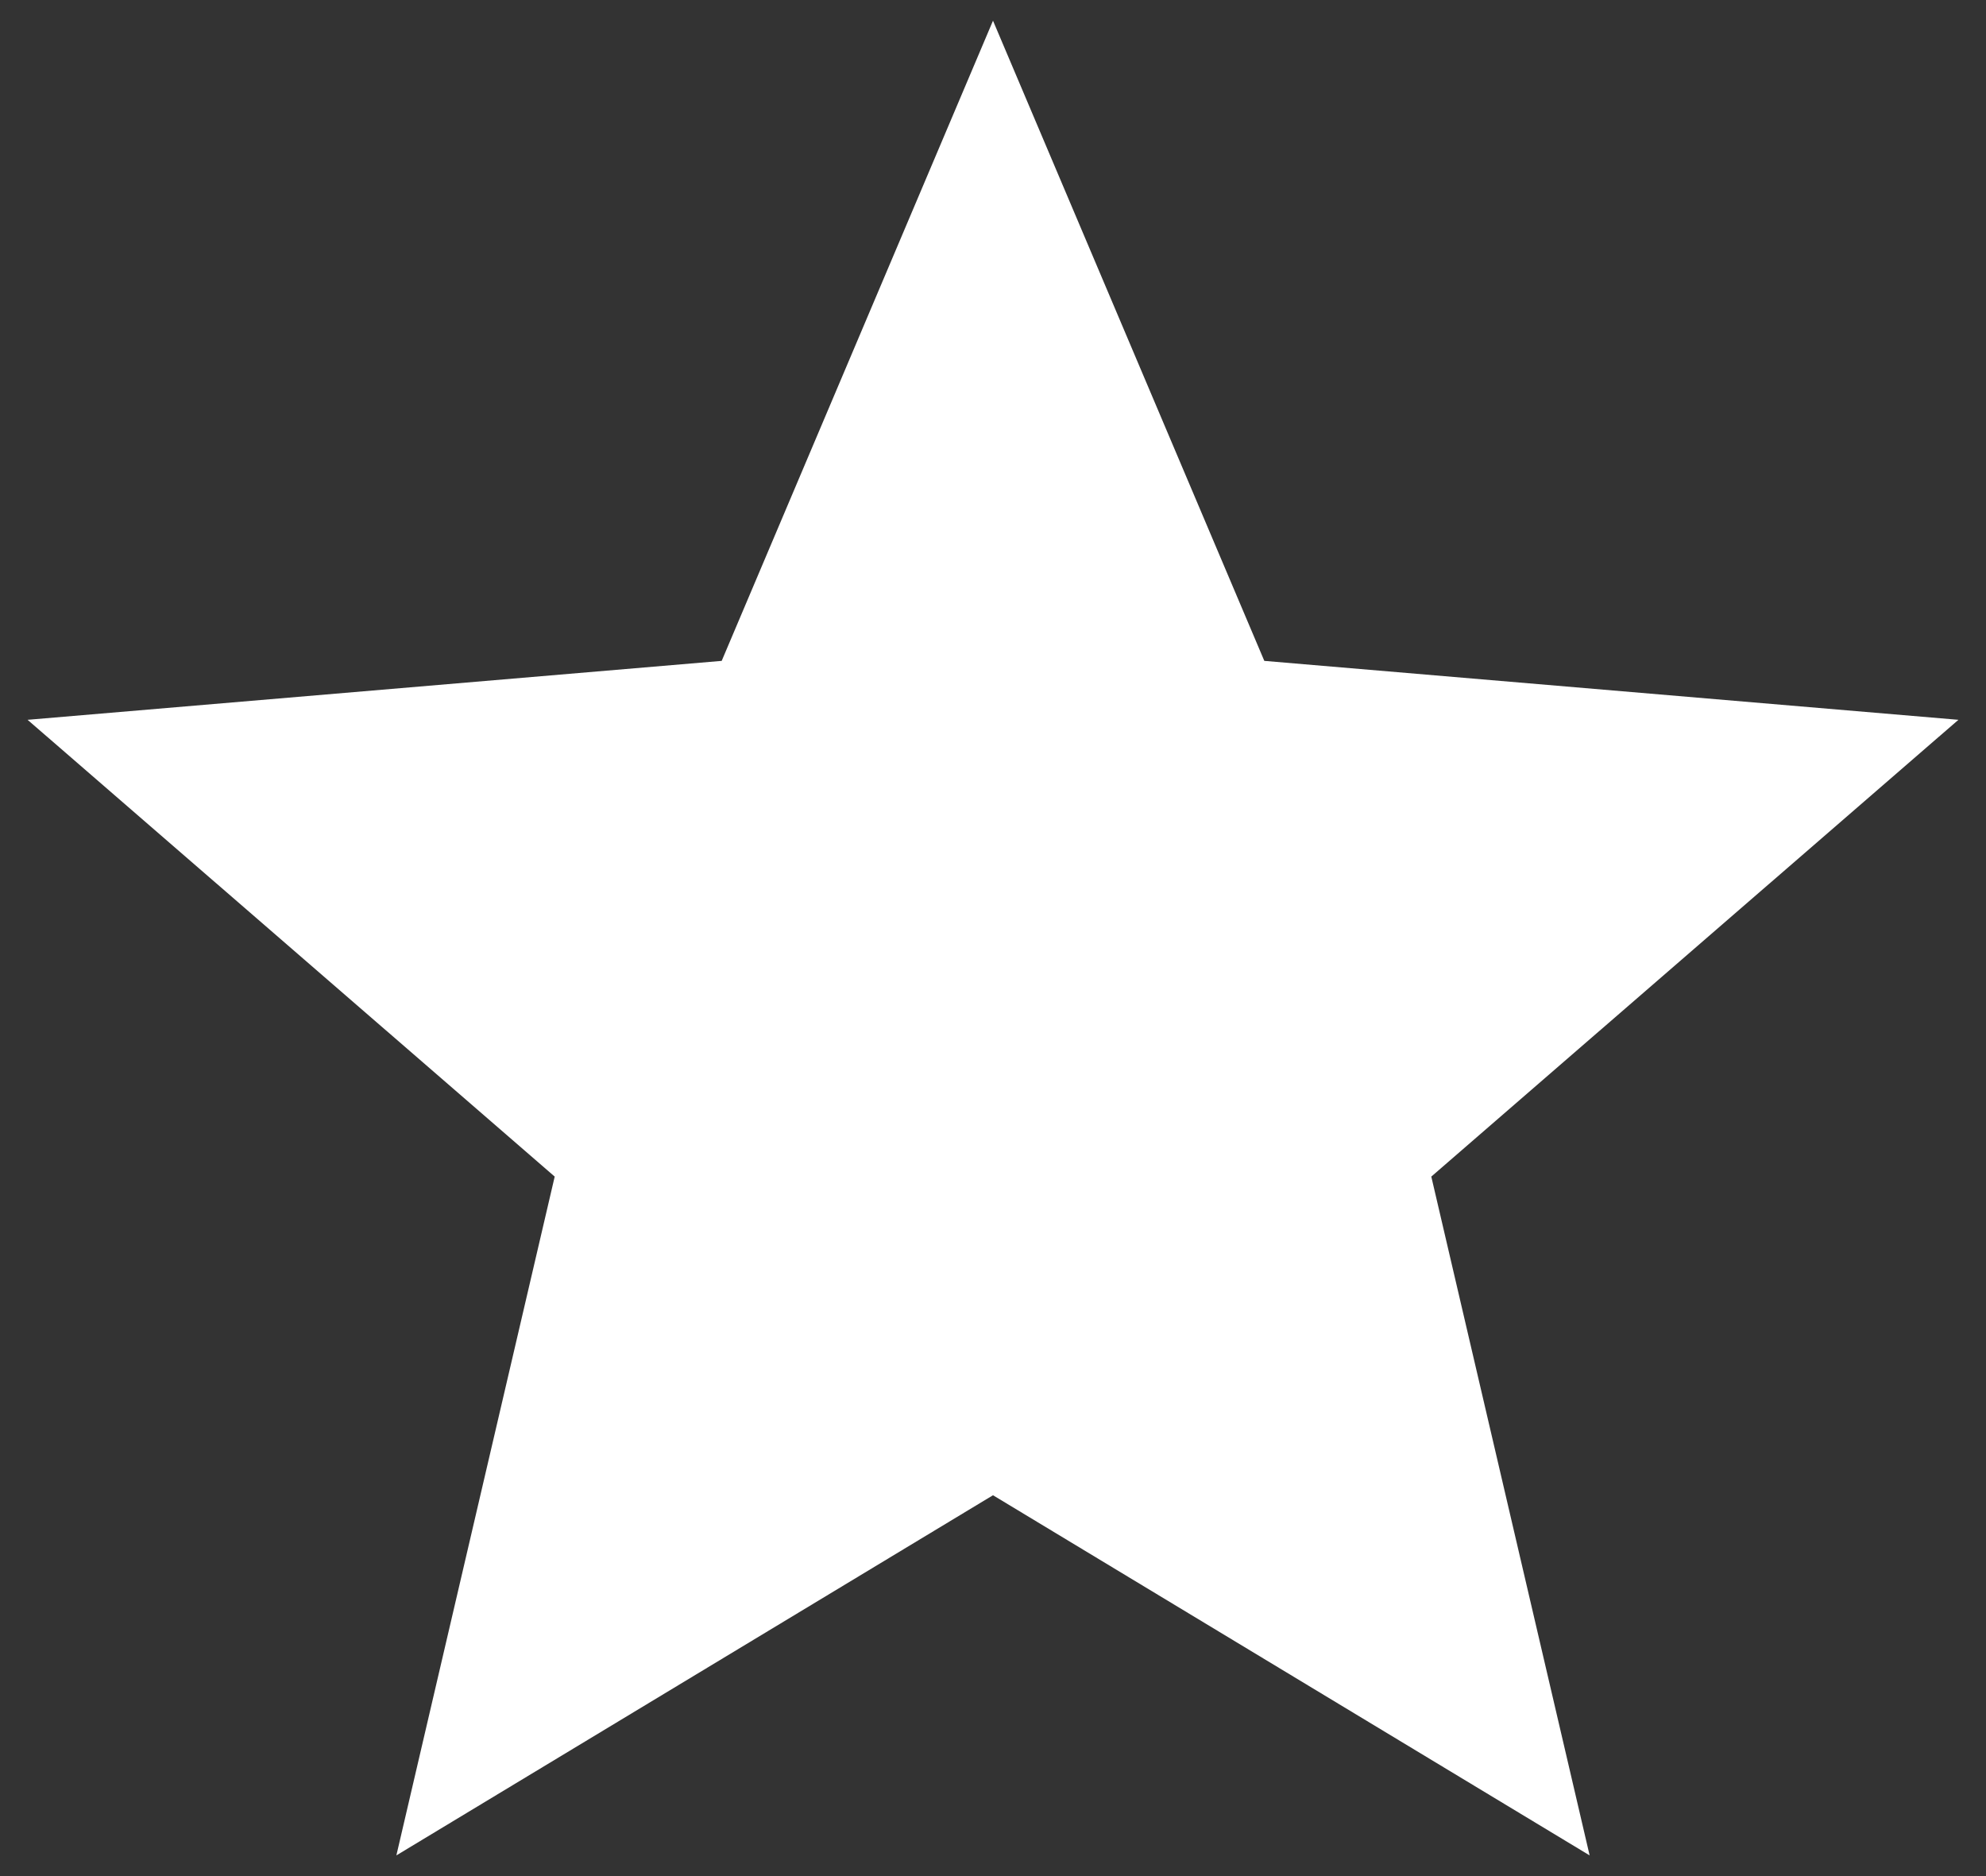
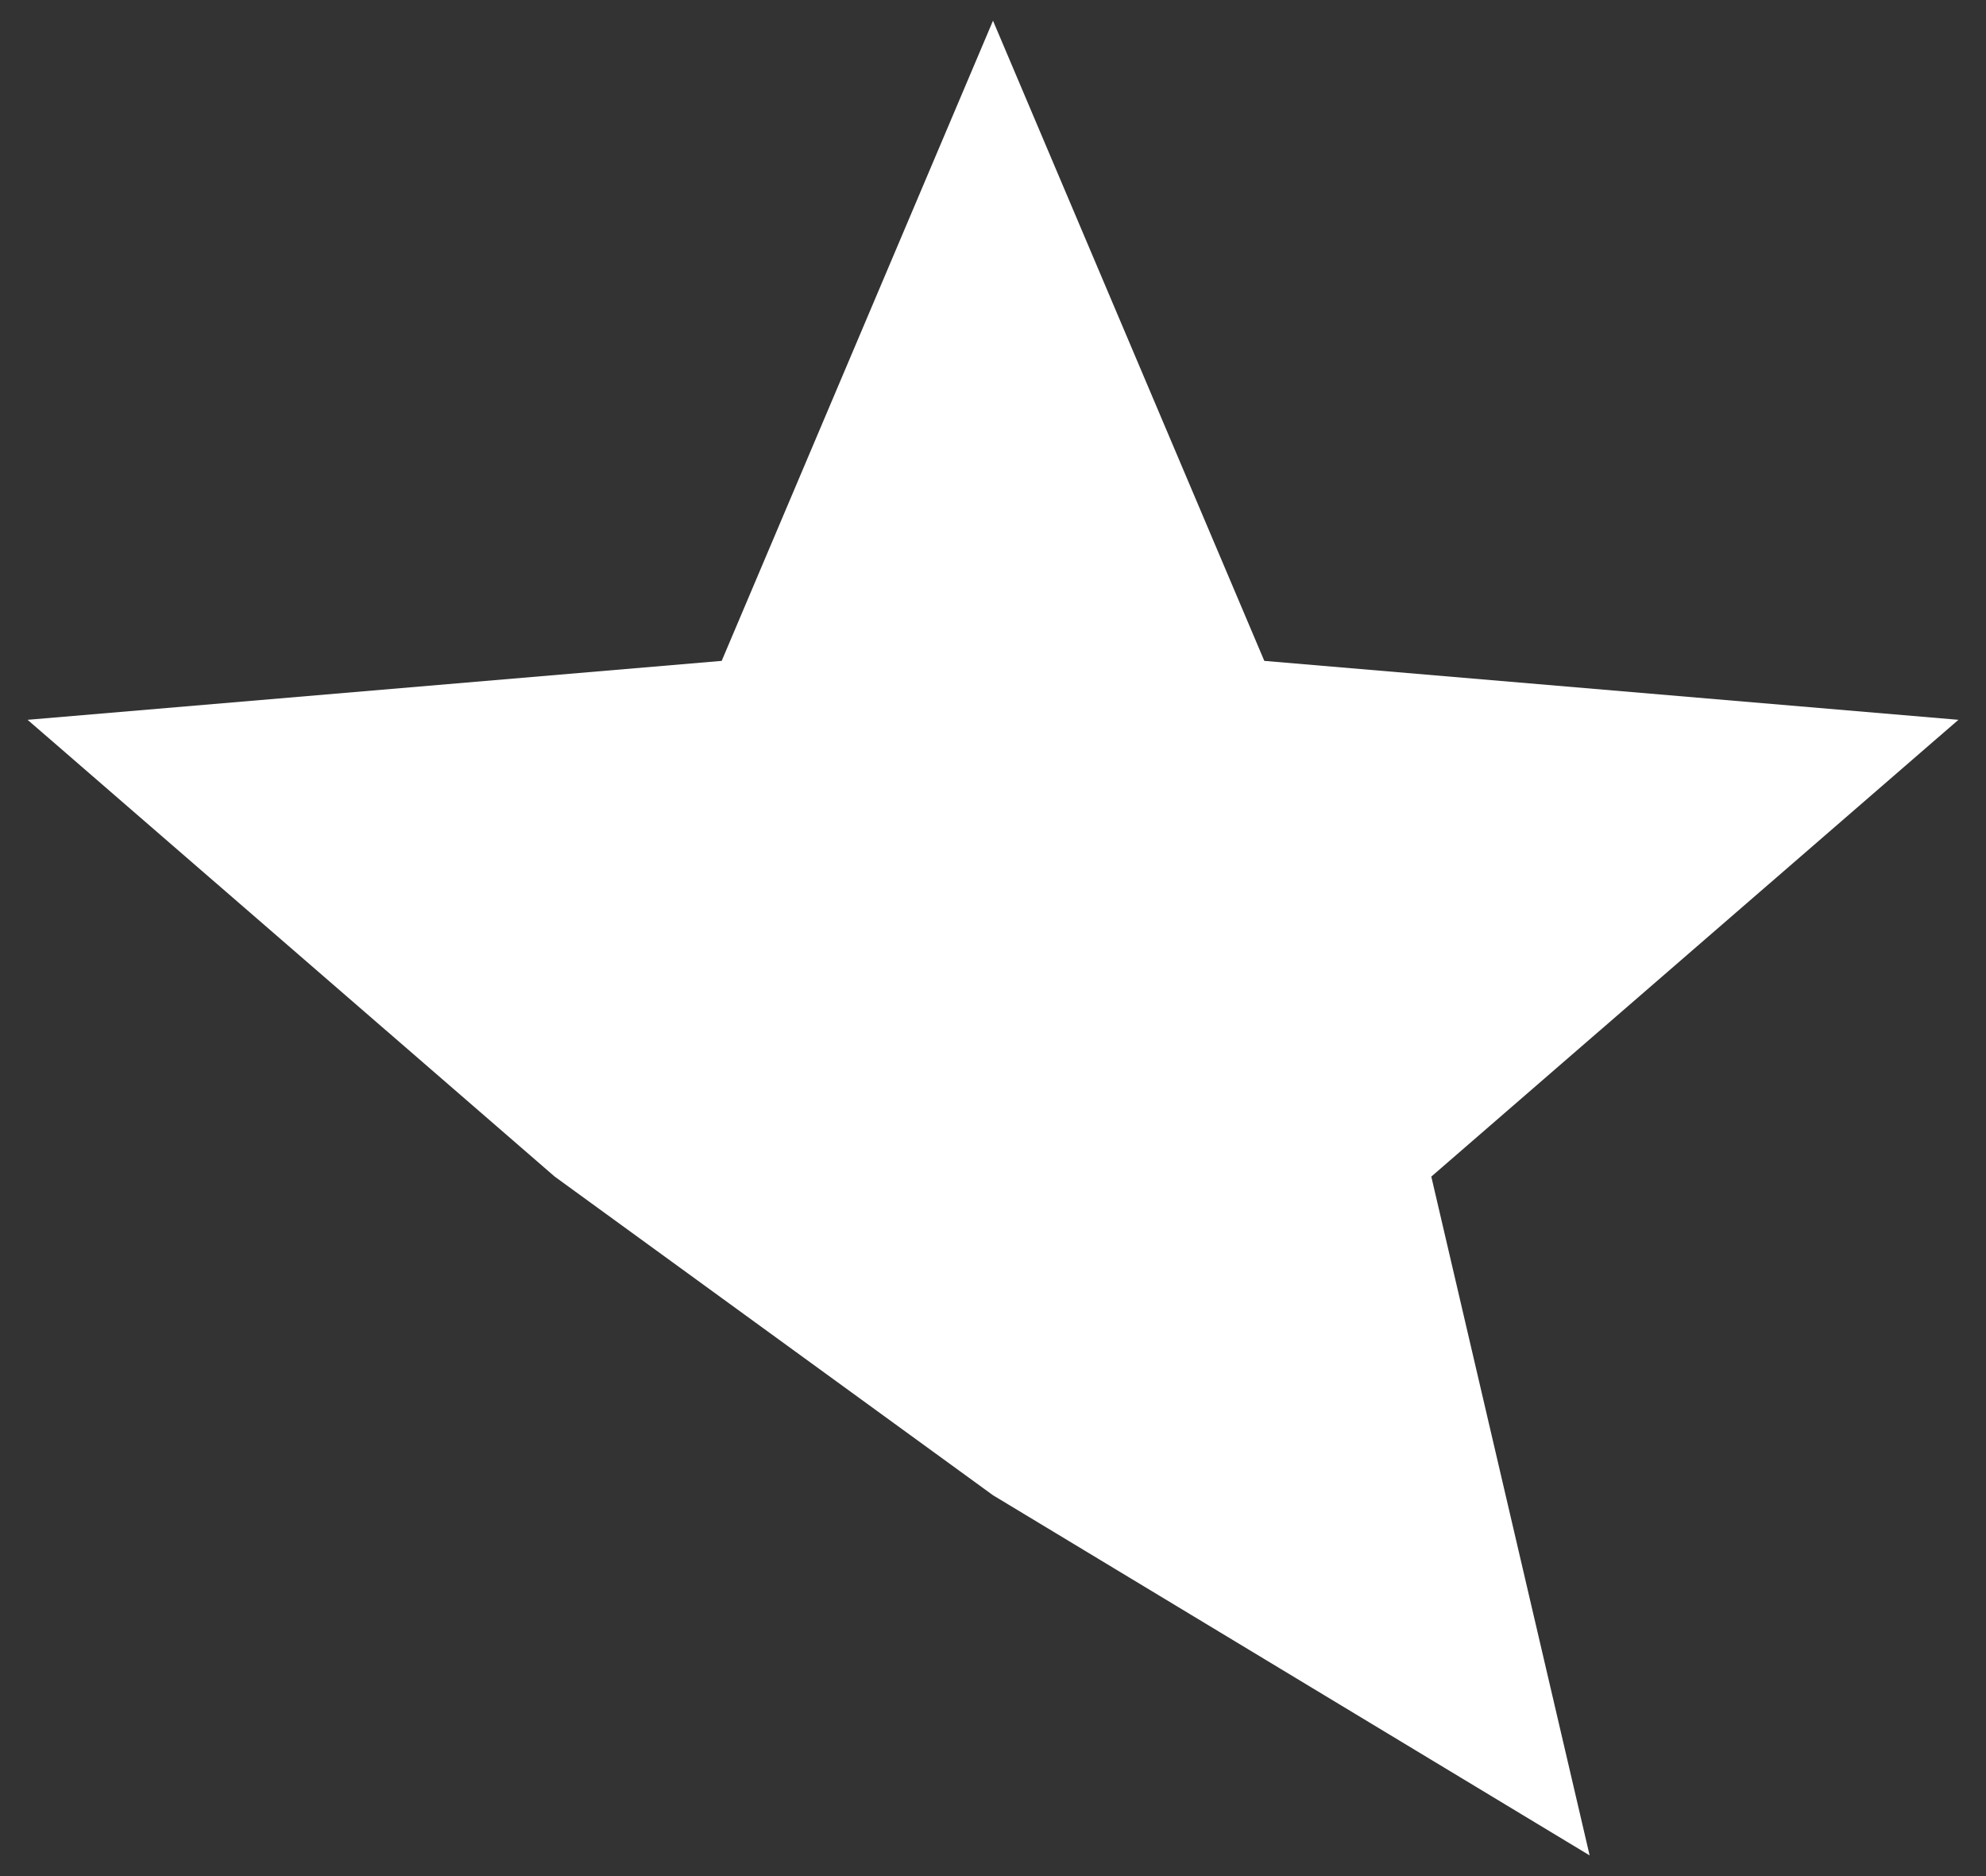
<svg xmlns="http://www.w3.org/2000/svg" width="36" height="34" viewBox="0 0 36 34" fill="none">
  <rect x="0" y="0" width="36" height="34" fill="#333333" stroke="none" />
-   <path d="M18 27.098L28.815 33.625L25.945 21.323L35.5 13.045L22.918 11.977L18 0.375L13.082 11.977L0.5 13.045L10.055 21.323L7.185 33.625L18 27.098Z" fill="white" />
+   <path d="M18 27.098L28.815 33.625L25.945 21.323L35.5 13.045L22.918 11.977L18 0.375L13.082 11.977L0.5 13.045L10.055 21.323L18 27.098Z" fill="white" />
</svg>